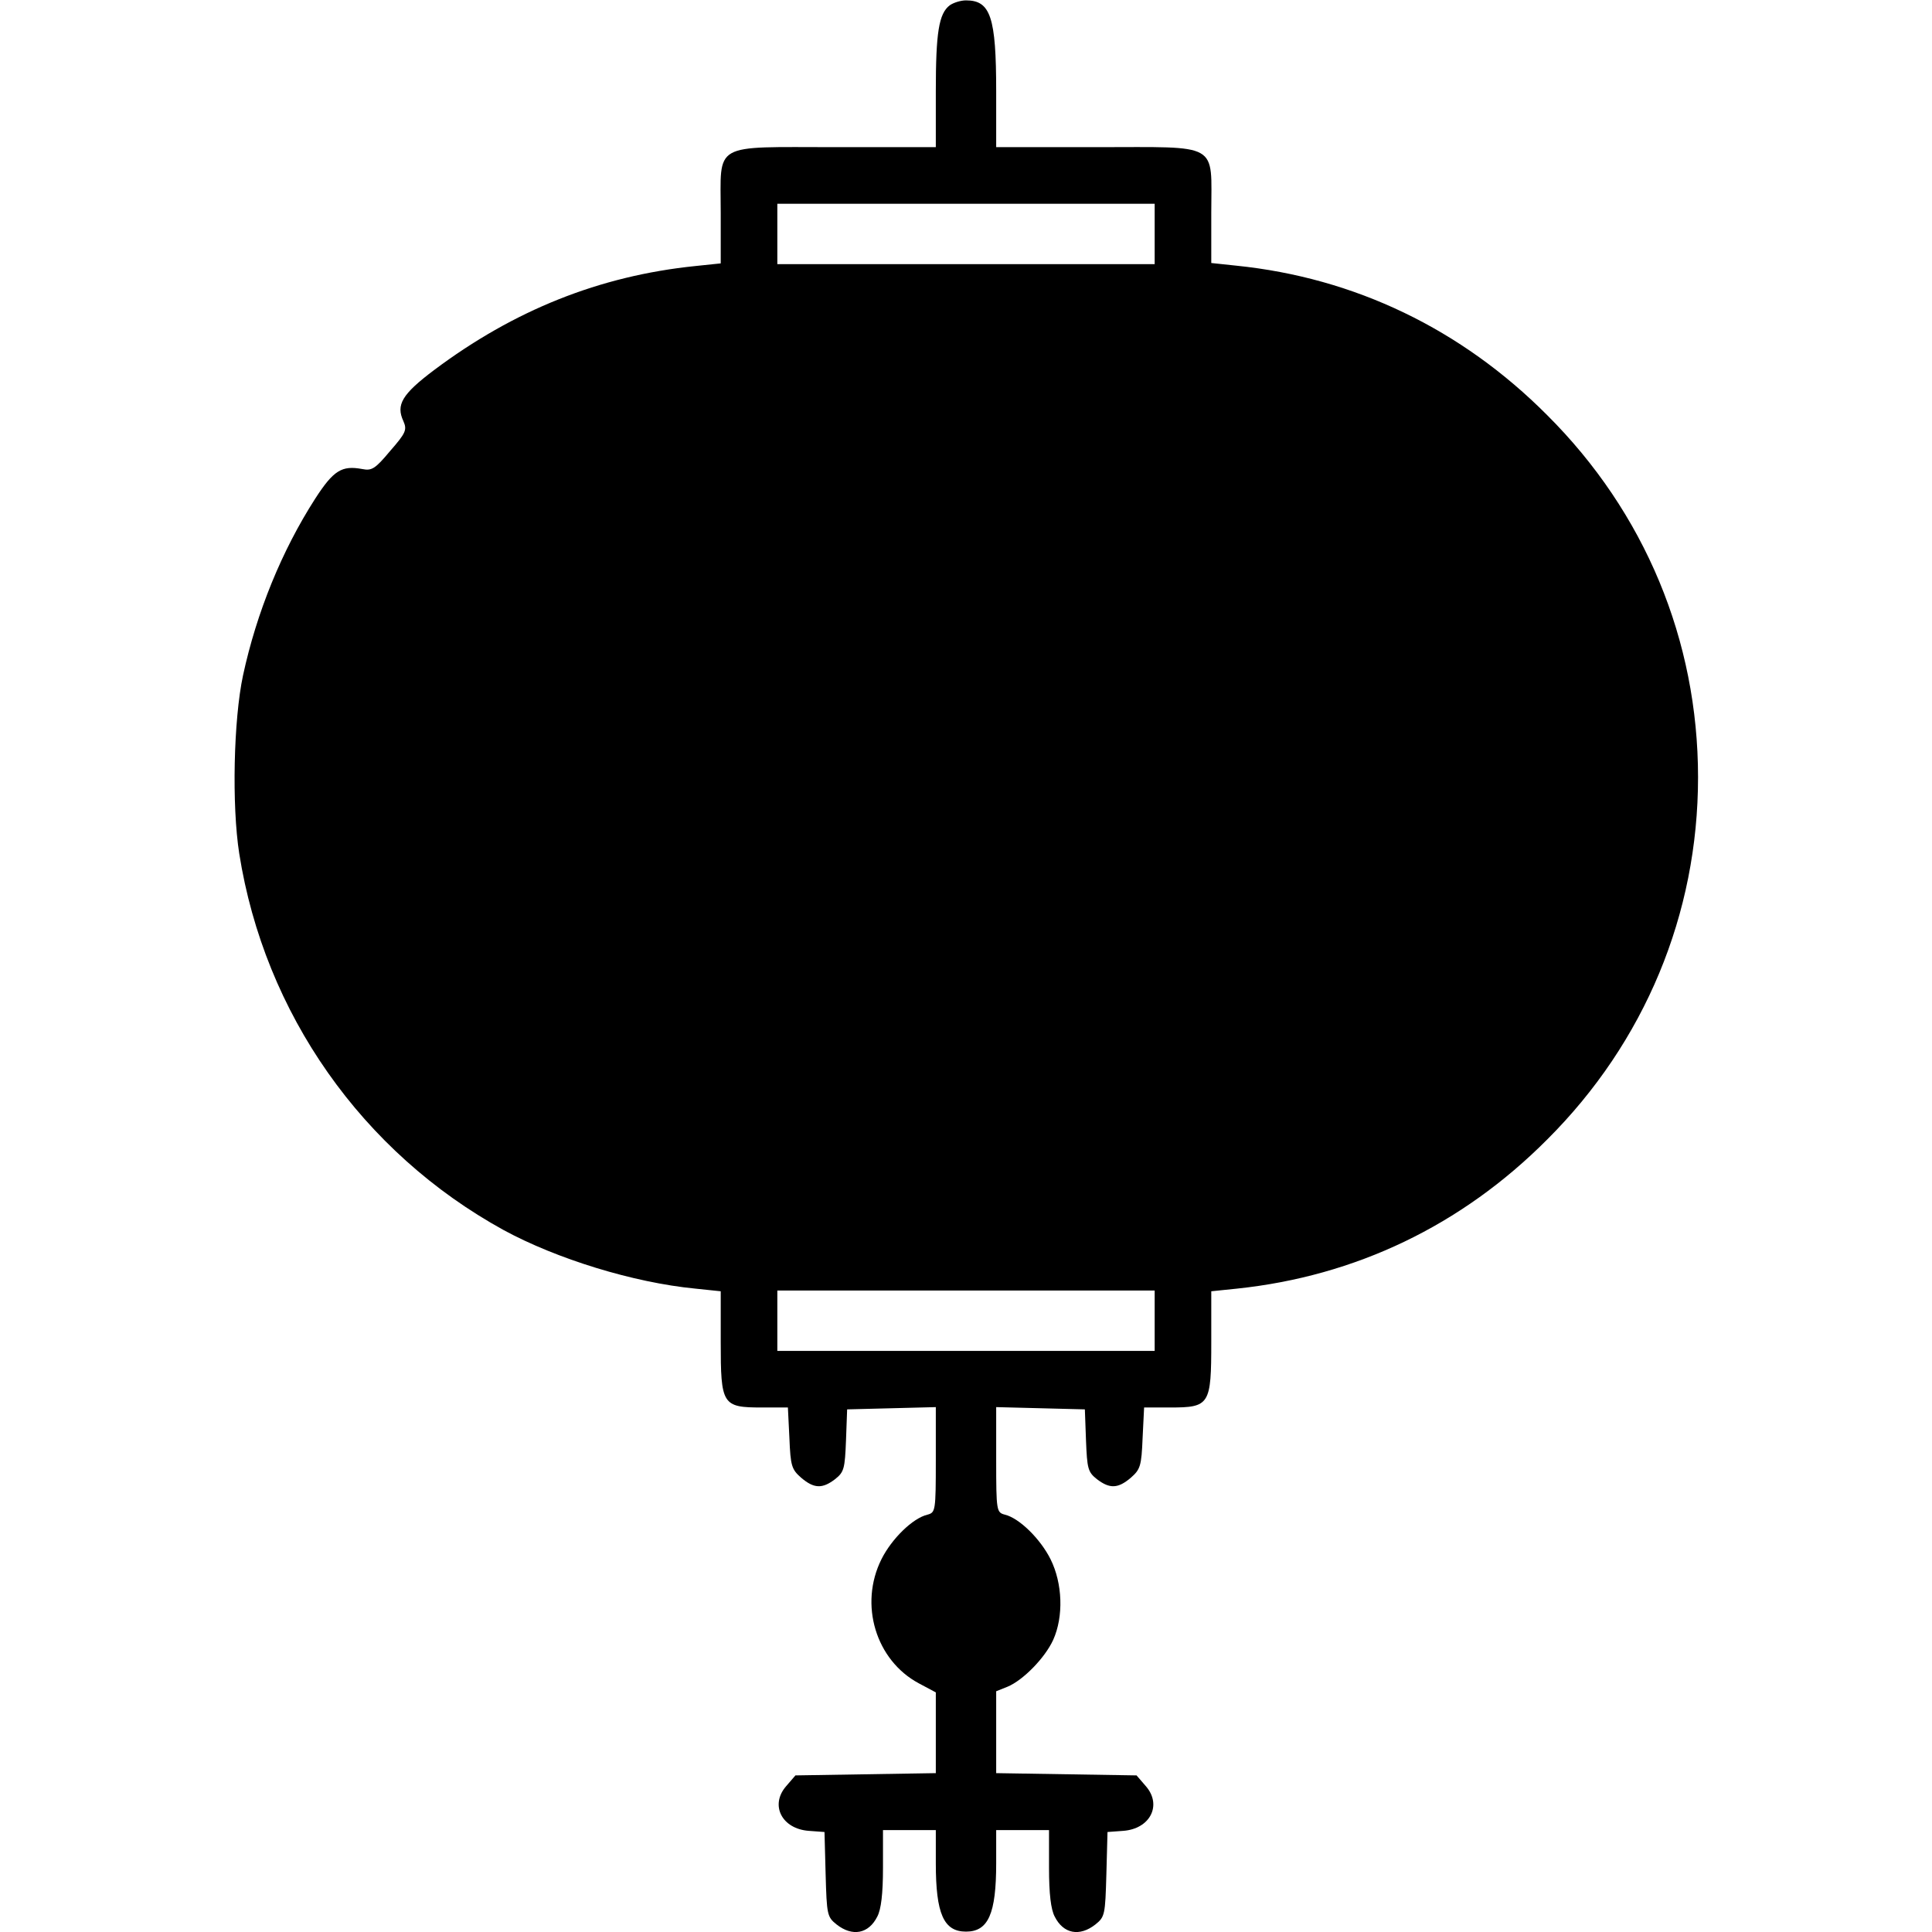
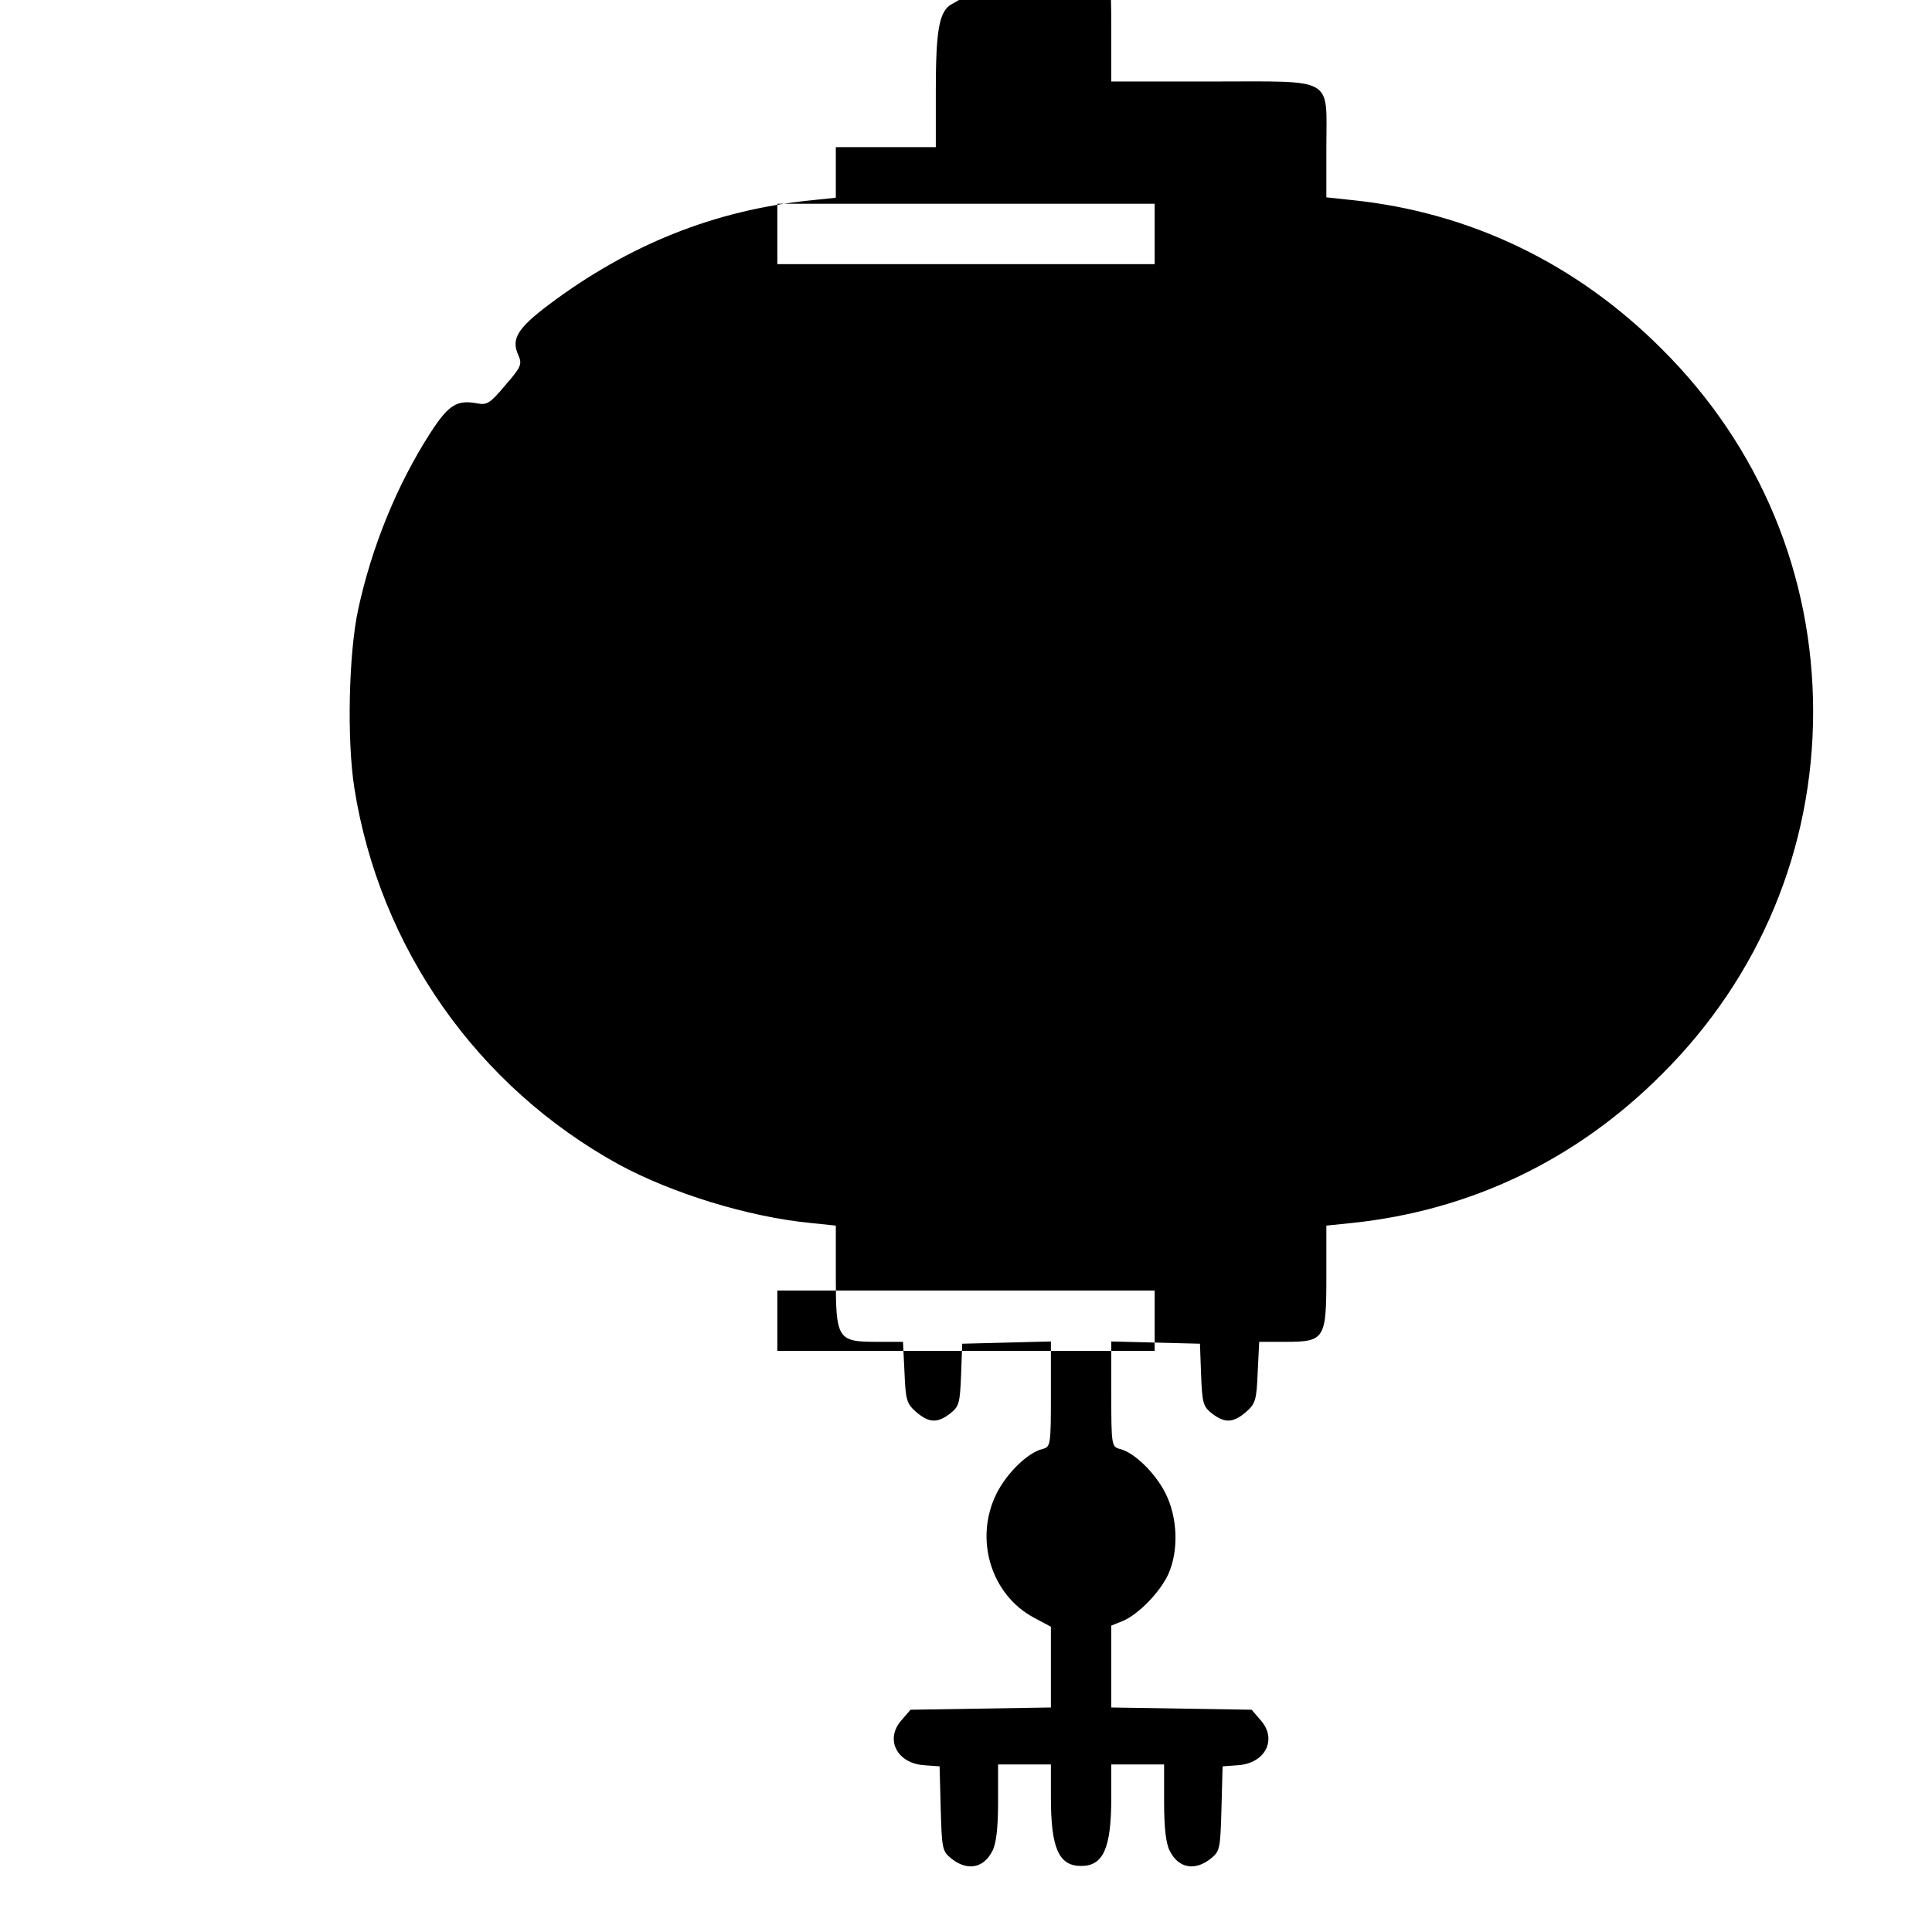
<svg xmlns="http://www.w3.org/2000/svg" version="1.0" width="512pt" height="512pt" viewBox="0 0 512 512" preserveAspectRatio="xMidYMid meet">
  <g transform="translate(0,512) scale(0.1,-0.1)" fill="#000000" stroke="none">
-     <path d="M2517 5106 c-29 -22 -37 -72 -37 -228 l0 -148 -265 0 c-331 0 -305 15 -305 -174 l0 -134 -67 -7 c-254 -26 -481 -117 -693 -276 -85 -64 -101 -92 -81 -135 10 -23 7 -31 -35 -79 -40 -48 -49 -53 -74 -48 -54 10 -76 -3 -125 -79 -88 -137 -155 -301 -191 -468 -25 -117 -30 -344 -10 -472 67 -424 326 -792 701 -998 140 -76 343 -139 508 -155 l67 -7 0 -134 c0 -167 4 -174 109 -174 l69 0 4 -81 c3 -74 6 -83 31 -105 34 -29 56 -30 90 -4 24 19 26 28 29 103 l3 82 118 3 117 3 0 -140 c0 -136 -1 -139 -22 -145 -39 -9 -95 -64 -122 -118 -60 -120 -15 -268 99 -329 l45 -24 0 -107 0 -107 -186 -3 -186 -3 -25 -29 c-43 -50 -11 -113 61 -118 l41 -3 3 -112 c3 -107 4 -113 29 -133 42 -33 85 -25 108 21 10 19 15 60 15 129 l0 100 70 0 70 0 0 -88 c0 -134 21 -181 80 -181 59 0 80 47 80 181 l0 88 70 0 70 0 0 -100 c0 -69 5 -110 15 -129 23 -46 66 -54 108 -21 25 20 26 26 29 133 l3 112 41 3 c72 5 104 68 61 118 l-25 29 -186 3 -186 3 0 108 0 109 30 12 c41 17 99 76 121 124 28 62 25 150 -7 214 -27 54 -83 109 -121 118 -22 6 -23 9 -23 145 l0 140 118 -3 117 -3 3 -82 c3 -75 5 -84 29 -103 34 -26 56 -25 90 4 25 22 28 31 31 105 l4 81 69 0 c105 0 109 7 109 174 l0 134 68 7 c314 33 595 167 822 395 259 258 400 598 400 960 0 363 -141 702 -400 960 -227 228 -510 364 -824 396 l-66 7 0 133 c0 189 26 174 -305 174 l-265 0 0 148 c0 197 -15 241 -80 241 -14 0 -33 -6 -43 -13z m543 -606 l0 -80 -500 0 -500 0 0 80 0 80 500 0 500 0 0 -80z m0 -2880 l0 -80 -500 0 -500 0 0 80 0 80 500 0 500 0 0 -80z" />
+     <path d="M2517 5106 c-29 -22 -37 -72 -37 -228 l0 -148 -265 0 l0 -134 -67 -7 c-254 -26 -481 -117 -693 -276 -85 -64 -101 -92 -81 -135 10 -23 7 -31 -35 -79 -40 -48 -49 -53 -74 -48 -54 10 -76 -3 -125 -79 -88 -137 -155 -301 -191 -468 -25 -117 -30 -344 -10 -472 67 -424 326 -792 701 -998 140 -76 343 -139 508 -155 l67 -7 0 -134 c0 -167 4 -174 109 -174 l69 0 4 -81 c3 -74 6 -83 31 -105 34 -29 56 -30 90 -4 24 19 26 28 29 103 l3 82 118 3 117 3 0 -140 c0 -136 -1 -139 -22 -145 -39 -9 -95 -64 -122 -118 -60 -120 -15 -268 99 -329 l45 -24 0 -107 0 -107 -186 -3 -186 -3 -25 -29 c-43 -50 -11 -113 61 -118 l41 -3 3 -112 c3 -107 4 -113 29 -133 42 -33 85 -25 108 21 10 19 15 60 15 129 l0 100 70 0 70 0 0 -88 c0 -134 21 -181 80 -181 59 0 80 47 80 181 l0 88 70 0 70 0 0 -100 c0 -69 5 -110 15 -129 23 -46 66 -54 108 -21 25 20 26 26 29 133 l3 112 41 3 c72 5 104 68 61 118 l-25 29 -186 3 -186 3 0 108 0 109 30 12 c41 17 99 76 121 124 28 62 25 150 -7 214 -27 54 -83 109 -121 118 -22 6 -23 9 -23 145 l0 140 118 -3 117 -3 3 -82 c3 -75 5 -84 29 -103 34 -26 56 -25 90 4 25 22 28 31 31 105 l4 81 69 0 c105 0 109 7 109 174 l0 134 68 7 c314 33 595 167 822 395 259 258 400 598 400 960 0 363 -141 702 -400 960 -227 228 -510 364 -824 396 l-66 7 0 133 c0 189 26 174 -305 174 l-265 0 0 148 c0 197 -15 241 -80 241 -14 0 -33 -6 -43 -13z m543 -606 l0 -80 -500 0 -500 0 0 80 0 80 500 0 500 0 0 -80z m0 -2880 l0 -80 -500 0 -500 0 0 80 0 80 500 0 500 0 0 -80z" />
  </g>
</svg>